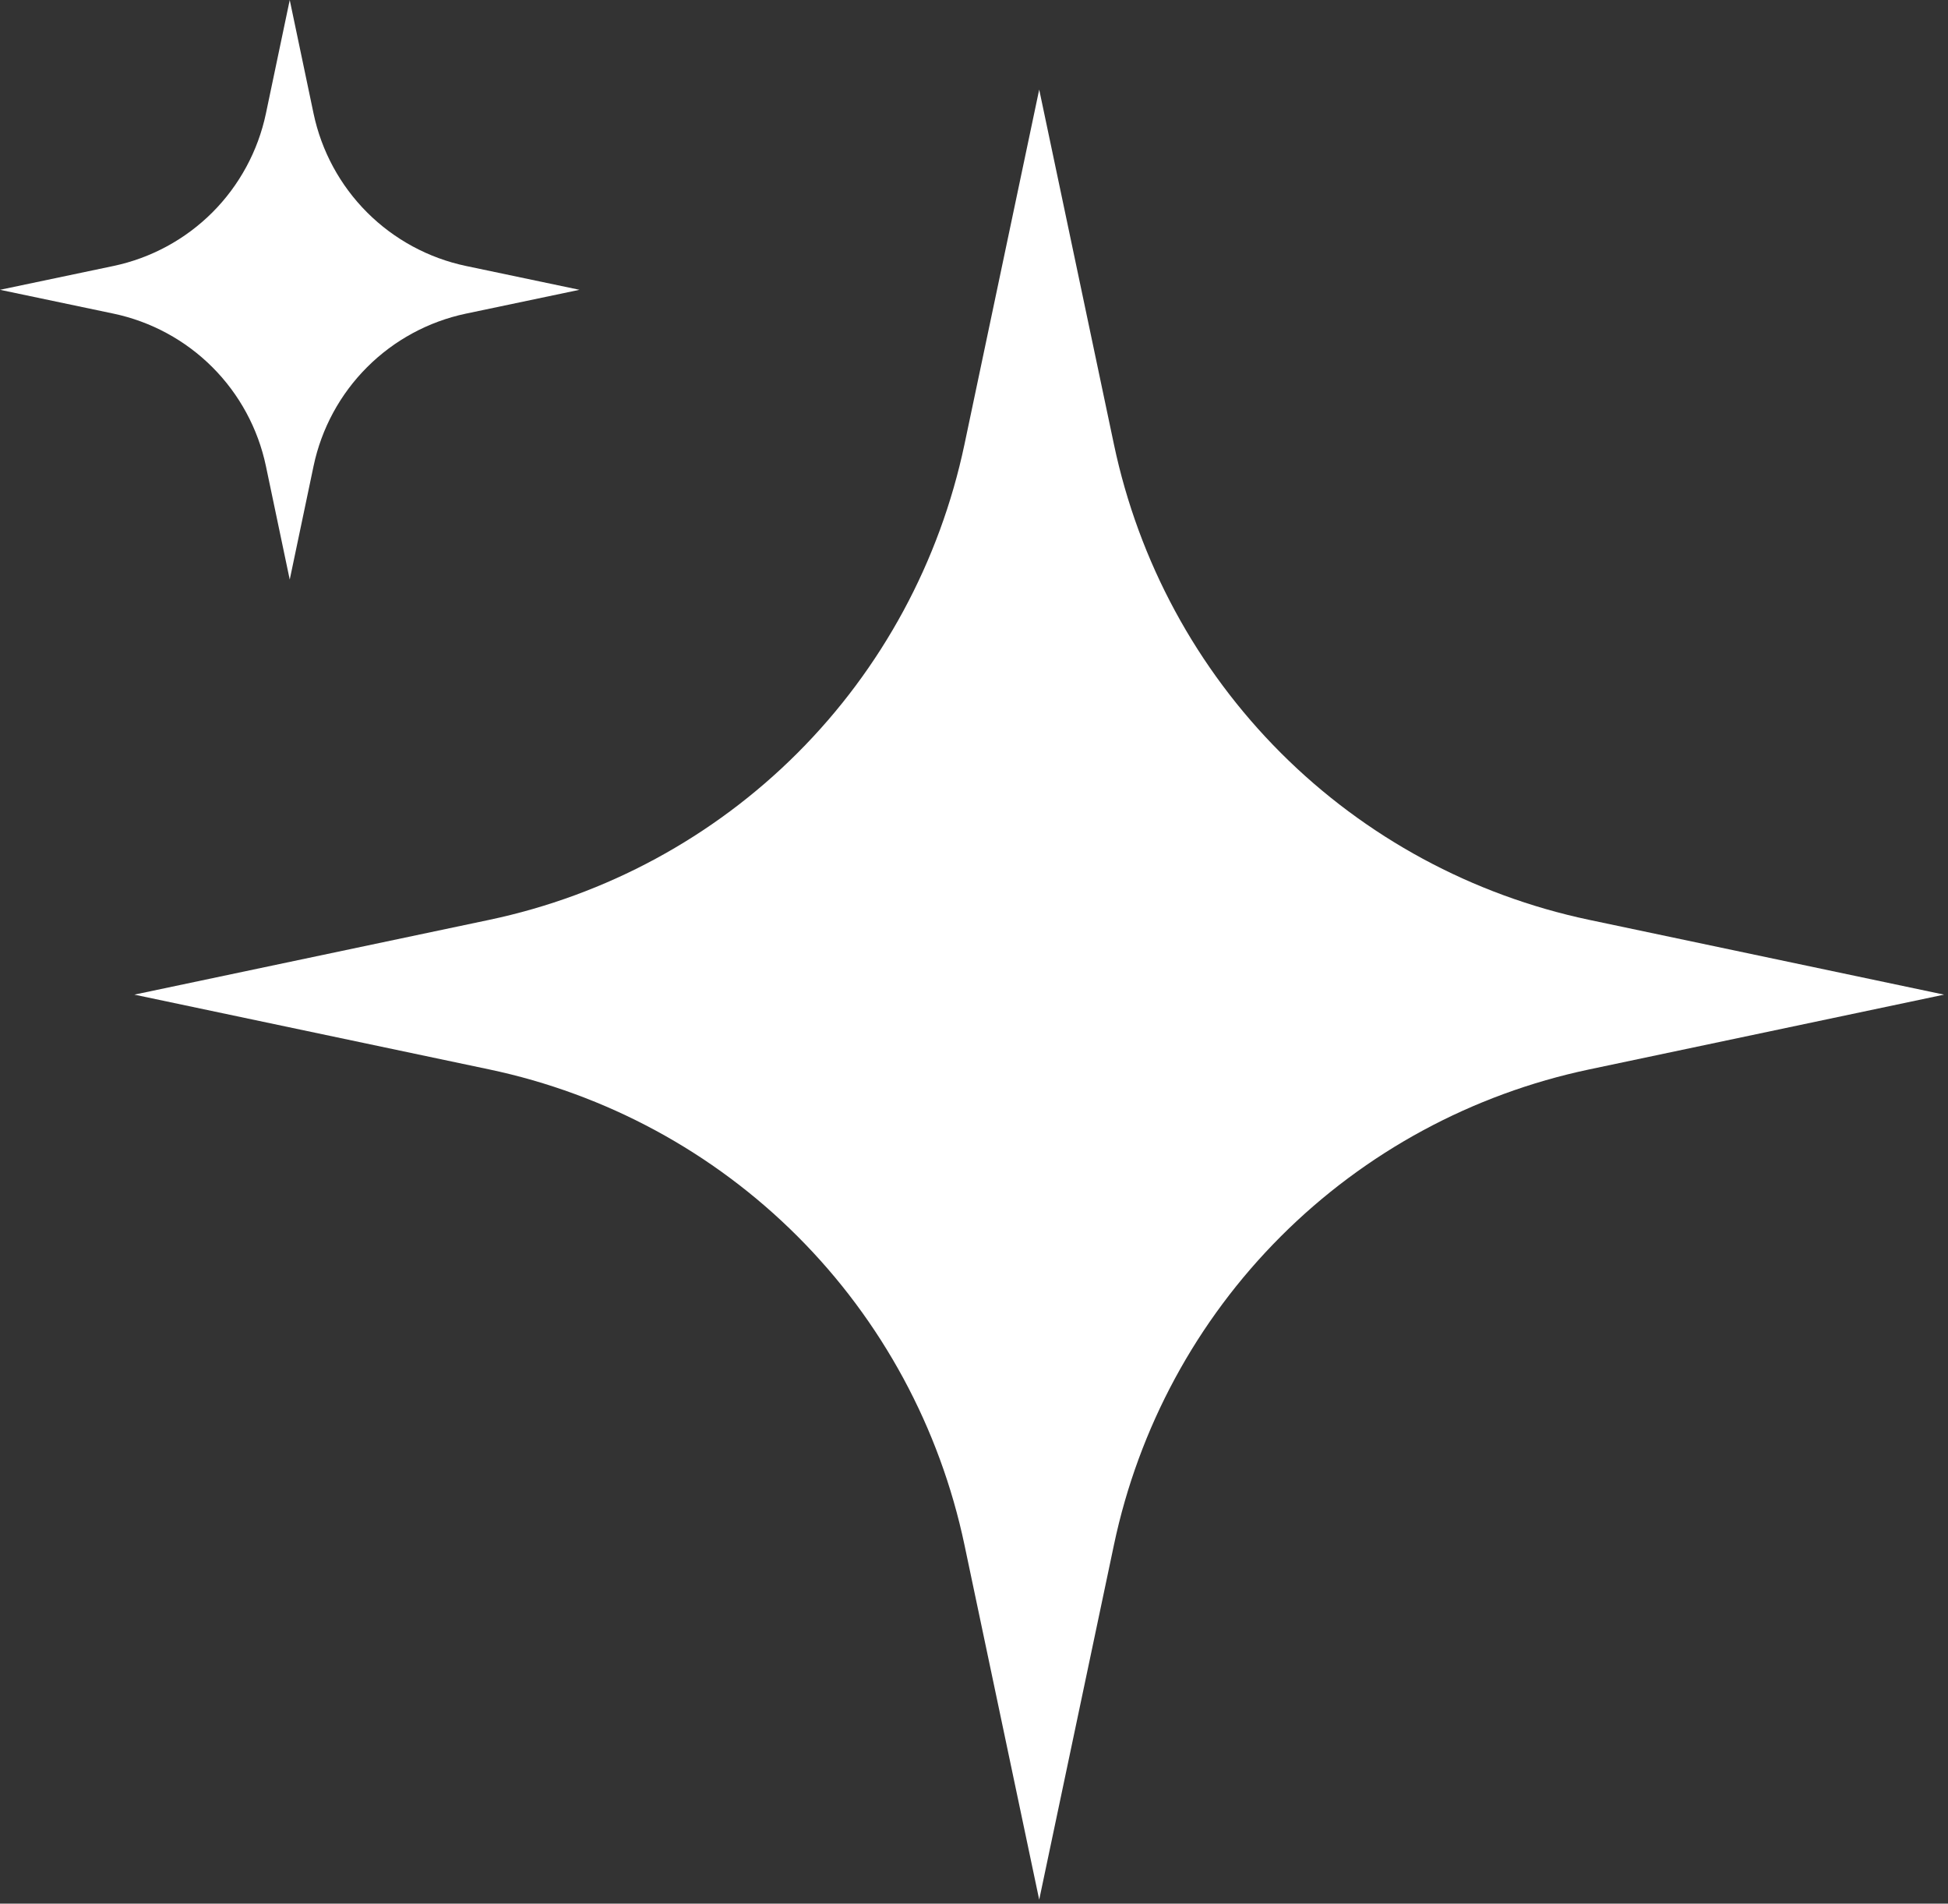
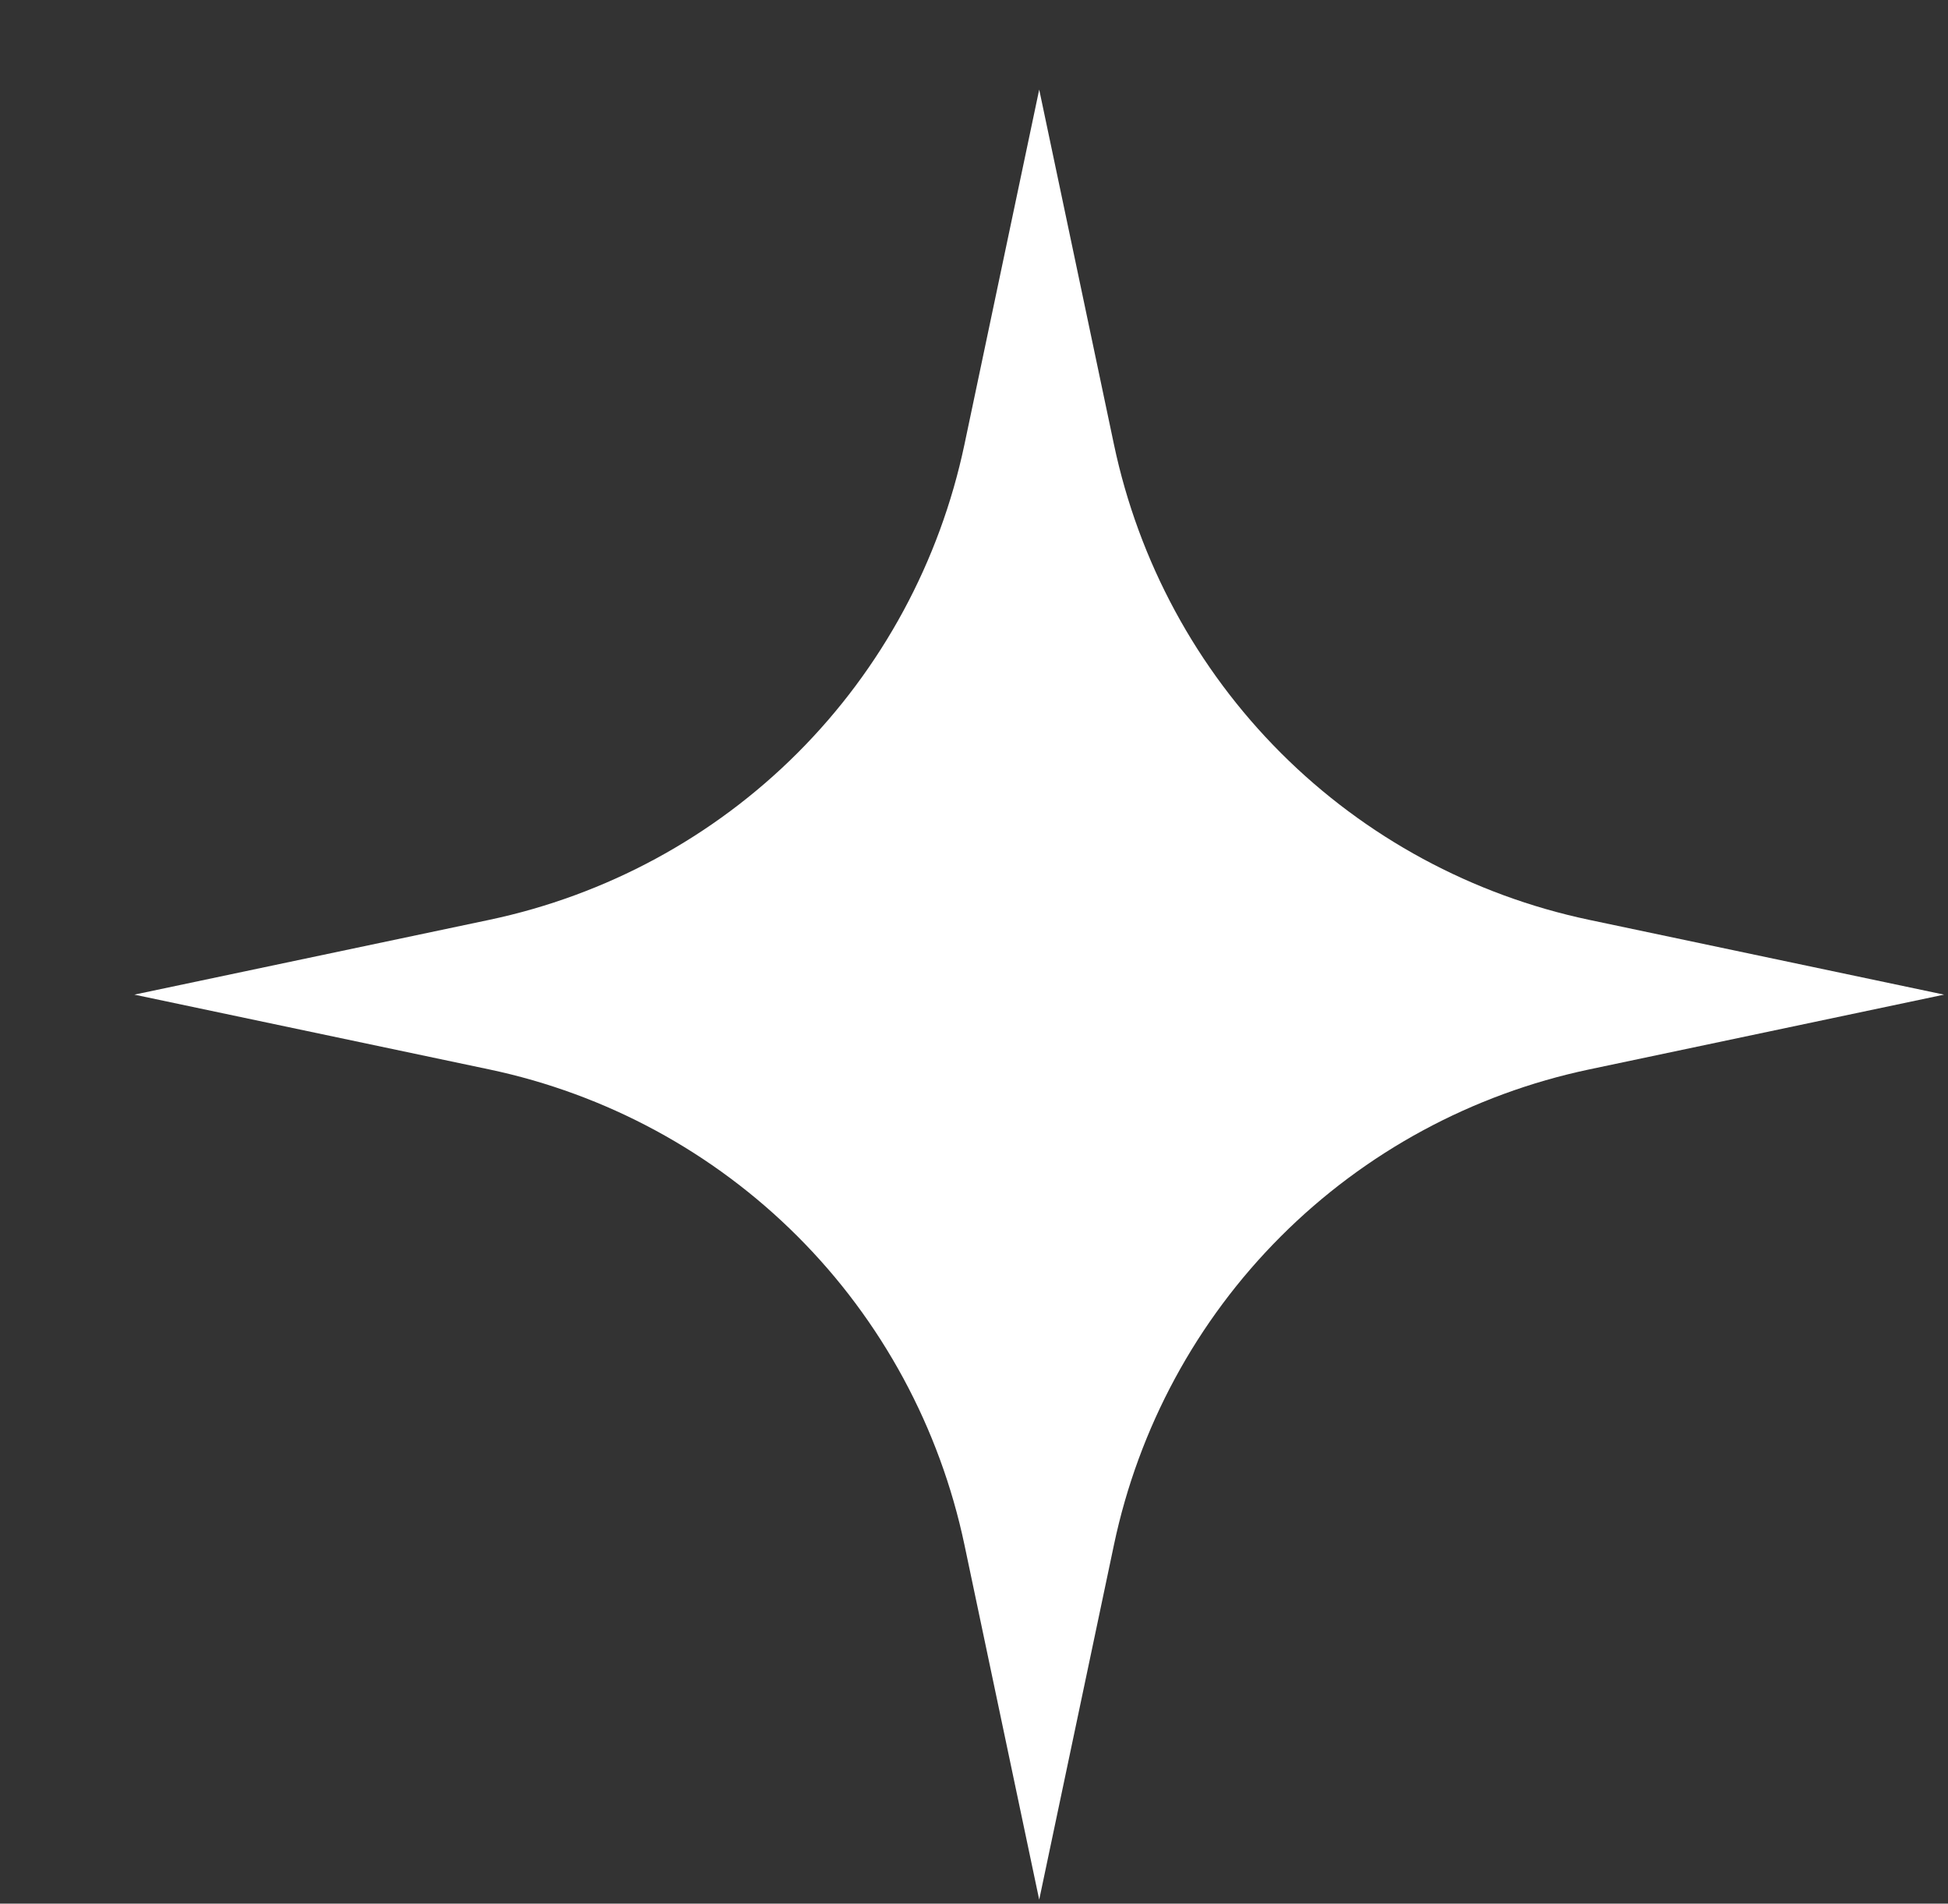
<svg xmlns="http://www.w3.org/2000/svg" width="87" height="85" viewBox="0 0 87 85" fill="none">
  <rect x="0" y="0" width="87" height="85" fill="#333333" stroke="none" />
  <path d="M43.072 19.854L46.412 4L49.752 19.854C50.853 25.066 53.434 29.849 57.205 33.62C60.975 37.39 65.758 39.971 70.971 41.072L86.824 44.412L70.971 47.752C65.758 48.853 60.975 51.434 57.205 55.205C53.434 58.975 50.853 63.758 49.752 68.971L46.412 84.824L43.072 68.971C41.971 63.758 39.39 58.975 35.62 55.205C31.849 51.434 27.067 48.853 21.854 47.752L6 44.412L21.854 41.072C27.067 39.971 31.849 37.39 35.62 33.62C39.39 29.849 41.971 25.066 43.072 19.854Z" fill="white" />
-   <path d="M11.875 5.074L12.94 0L14.005 5.074C14.357 6.742 15.187 8.277 16.395 9.485C17.602 10.692 19.137 11.523 20.806 11.875L25.88 12.94L20.806 14.005C19.137 14.357 17.602 15.187 16.395 16.395C15.187 17.602 14.357 19.137 14.005 20.806L12.94 25.88L11.875 20.806C11.523 19.137 10.692 17.602 9.485 16.395C8.277 15.187 6.742 14.357 5.074 14.005L9.53674e-06 12.94L5.074 11.875C6.742 11.523 8.277 10.692 9.485 9.485C10.692 8.277 11.523 6.742 11.875 5.074Z" fill="white" />
</svg>